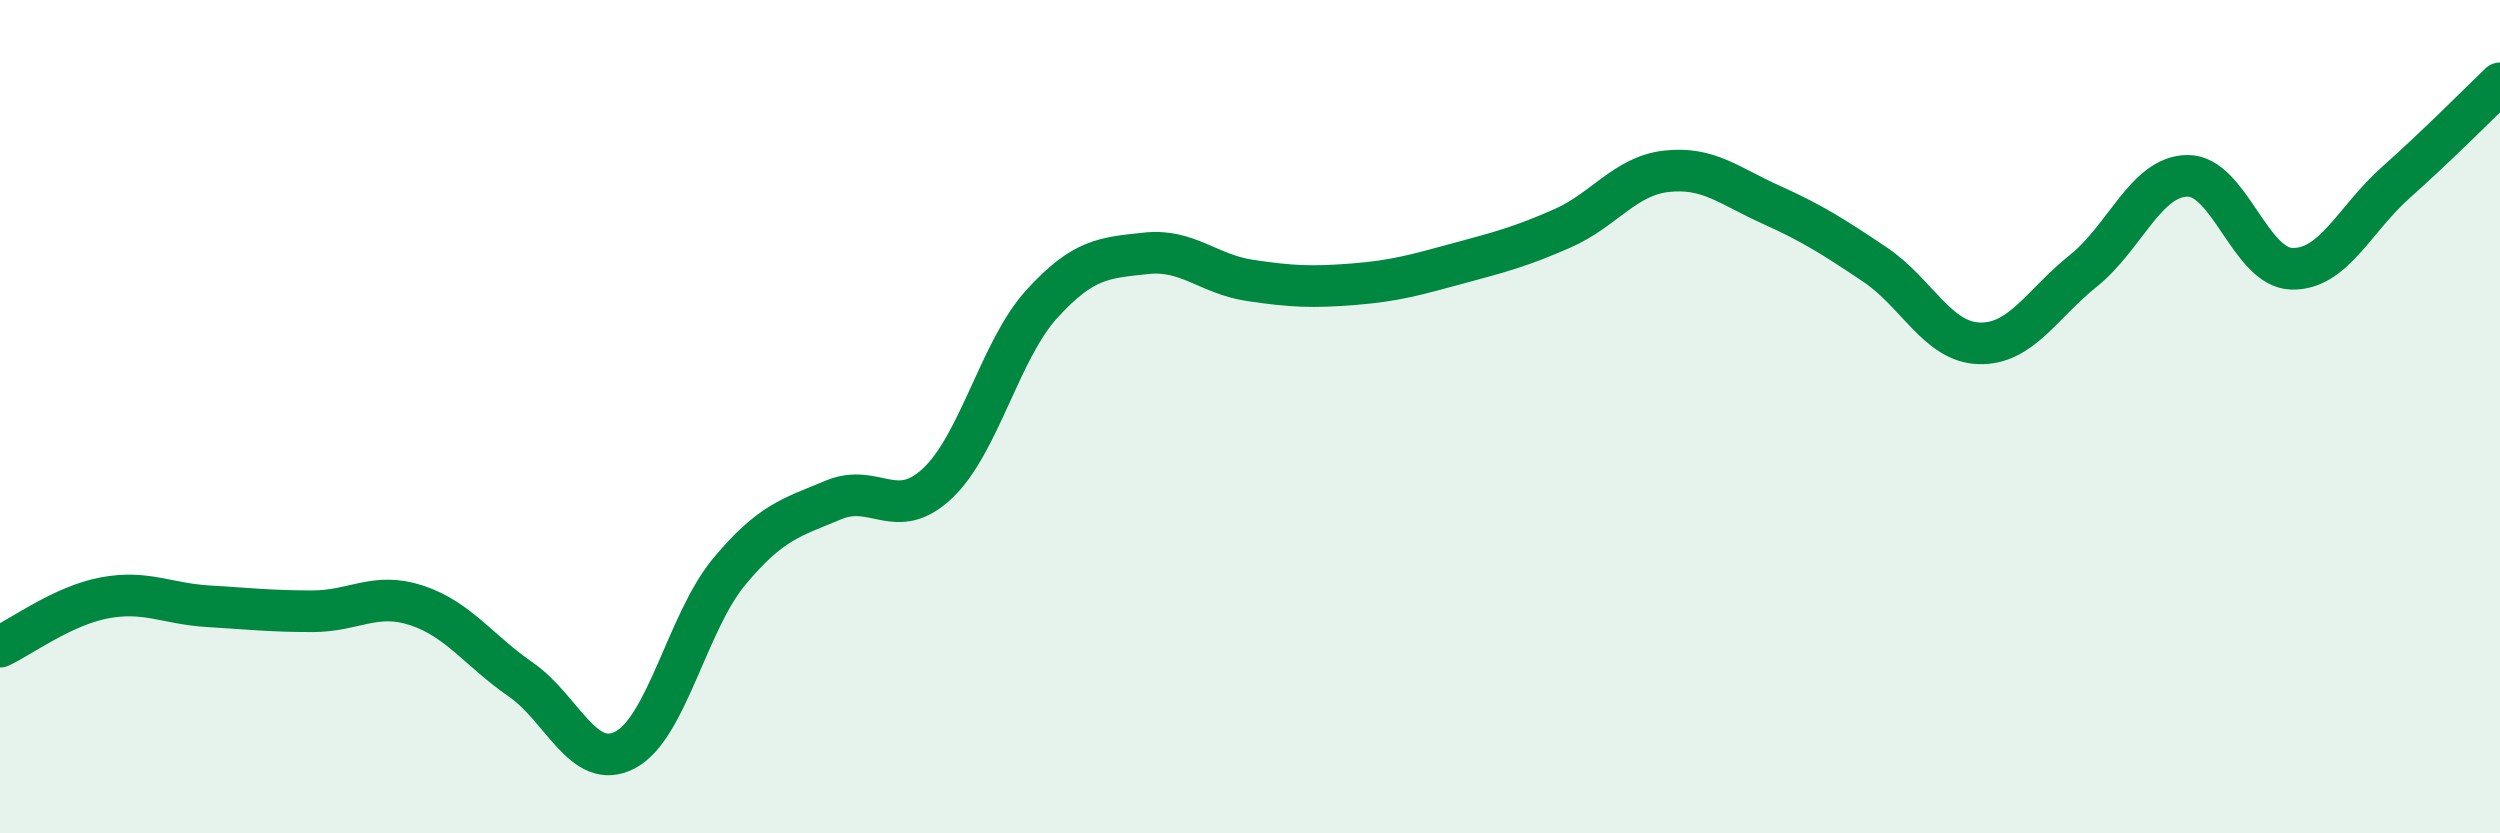
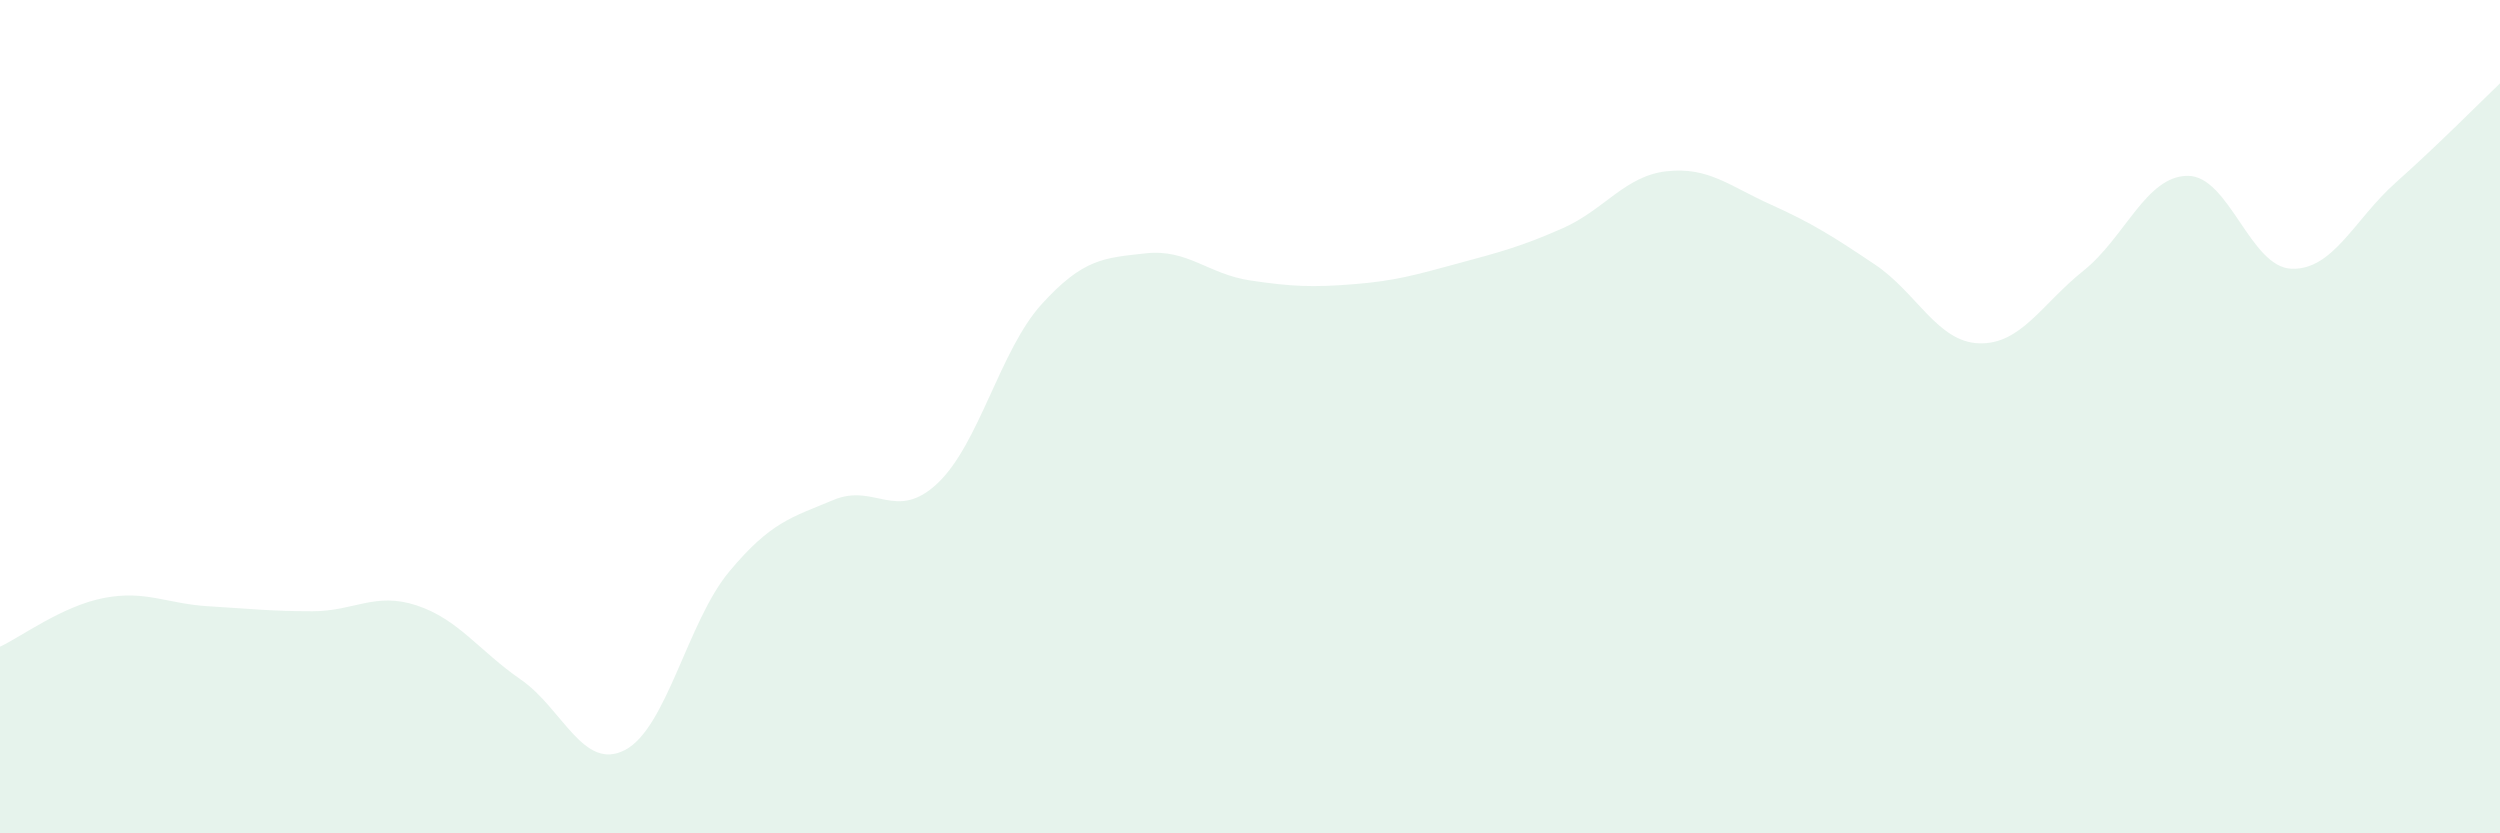
<svg xmlns="http://www.w3.org/2000/svg" width="60" height="20" viewBox="0 0 60 20">
  <path d="M 0,15.52 C 0.5,15.29 1.5,14.54 2.5,14.35 C 3.5,14.16 4,14.49 5,14.55 C 6,14.61 6.5,14.67 7.5,14.67 C 8.5,14.67 9,14.2 10,14.53 C 11,14.86 11.5,15.62 12.5,16.31 C 13.5,17 14,18.52 15,18 C 16,17.48 16.5,14.92 17.5,13.72 C 18.5,12.52 19,12.42 20,12 C 21,11.58 21.5,12.54 22.5,11.6 C 23.5,10.66 24,8.4 25,7.3 C 26,6.2 26.5,6.19 27.5,6.08 C 28.5,5.97 29,6.58 30,6.73 C 31,6.88 31.5,6.9 32.5,6.82 C 33.5,6.74 34,6.59 35,6.32 C 36,6.05 36.5,5.92 37.5,5.48 C 38.5,5.04 39,4.22 40,4.11 C 41,4 41.5,4.46 42.5,4.91 C 43.5,5.36 44,5.68 45,6.35 C 46,7.02 46.5,8.21 47.5,8.24 C 48.5,8.27 49,7.3 50,6.5 C 51,5.7 51.5,4.23 52.5,4.22 C 53.5,4.21 54,6.42 55,6.45 C 56,6.48 56.5,5.27 57.5,4.38 C 58.5,3.49 59.5,2.48 60,2L60 20L0 20Z" fill="#008740" opacity="0.1" stroke-linecap="round" stroke-linejoin="round" />
-   <path d="M 0,15.52 C 0.5,15.29 1.5,14.54 2.5,14.35 C 3.5,14.16 4,14.49 5,14.55 C 6,14.61 6.5,14.67 7.5,14.67 C 8.5,14.67 9,14.2 10,14.53 C 11,14.86 11.5,15.62 12.5,16.31 C 13.5,17 14,18.52 15,18 C 16,17.48 16.5,14.92 17.5,13.72 C 18.5,12.52 19,12.42 20,12 C 21,11.58 21.5,12.54 22.5,11.6 C 23.5,10.66 24,8.4 25,7.3 C 26,6.2 26.5,6.19 27.5,6.08 C 28.5,5.97 29,6.58 30,6.73 C 31,6.88 31.5,6.9 32.5,6.82 C 33.5,6.74 34,6.59 35,6.32 C 36,6.05 36.5,5.92 37.5,5.48 C 38.5,5.04 39,4.22 40,4.11 C 41,4 41.5,4.46 42.5,4.91 C 43.5,5.36 44,5.68 45,6.35 C 46,7.02 46.5,8.21 47.5,8.24 C 48.5,8.27 49,7.3 50,6.5 C 51,5.7 51.5,4.23 52.5,4.22 C 53.5,4.21 54,6.42 55,6.45 C 56,6.48 56.5,5.27 57.5,4.38 C 58.5,3.49 59.5,2.48 60,2" stroke="#008740" stroke-width="1" fill="none" stroke-linecap="round" stroke-linejoin="round" />
</svg>